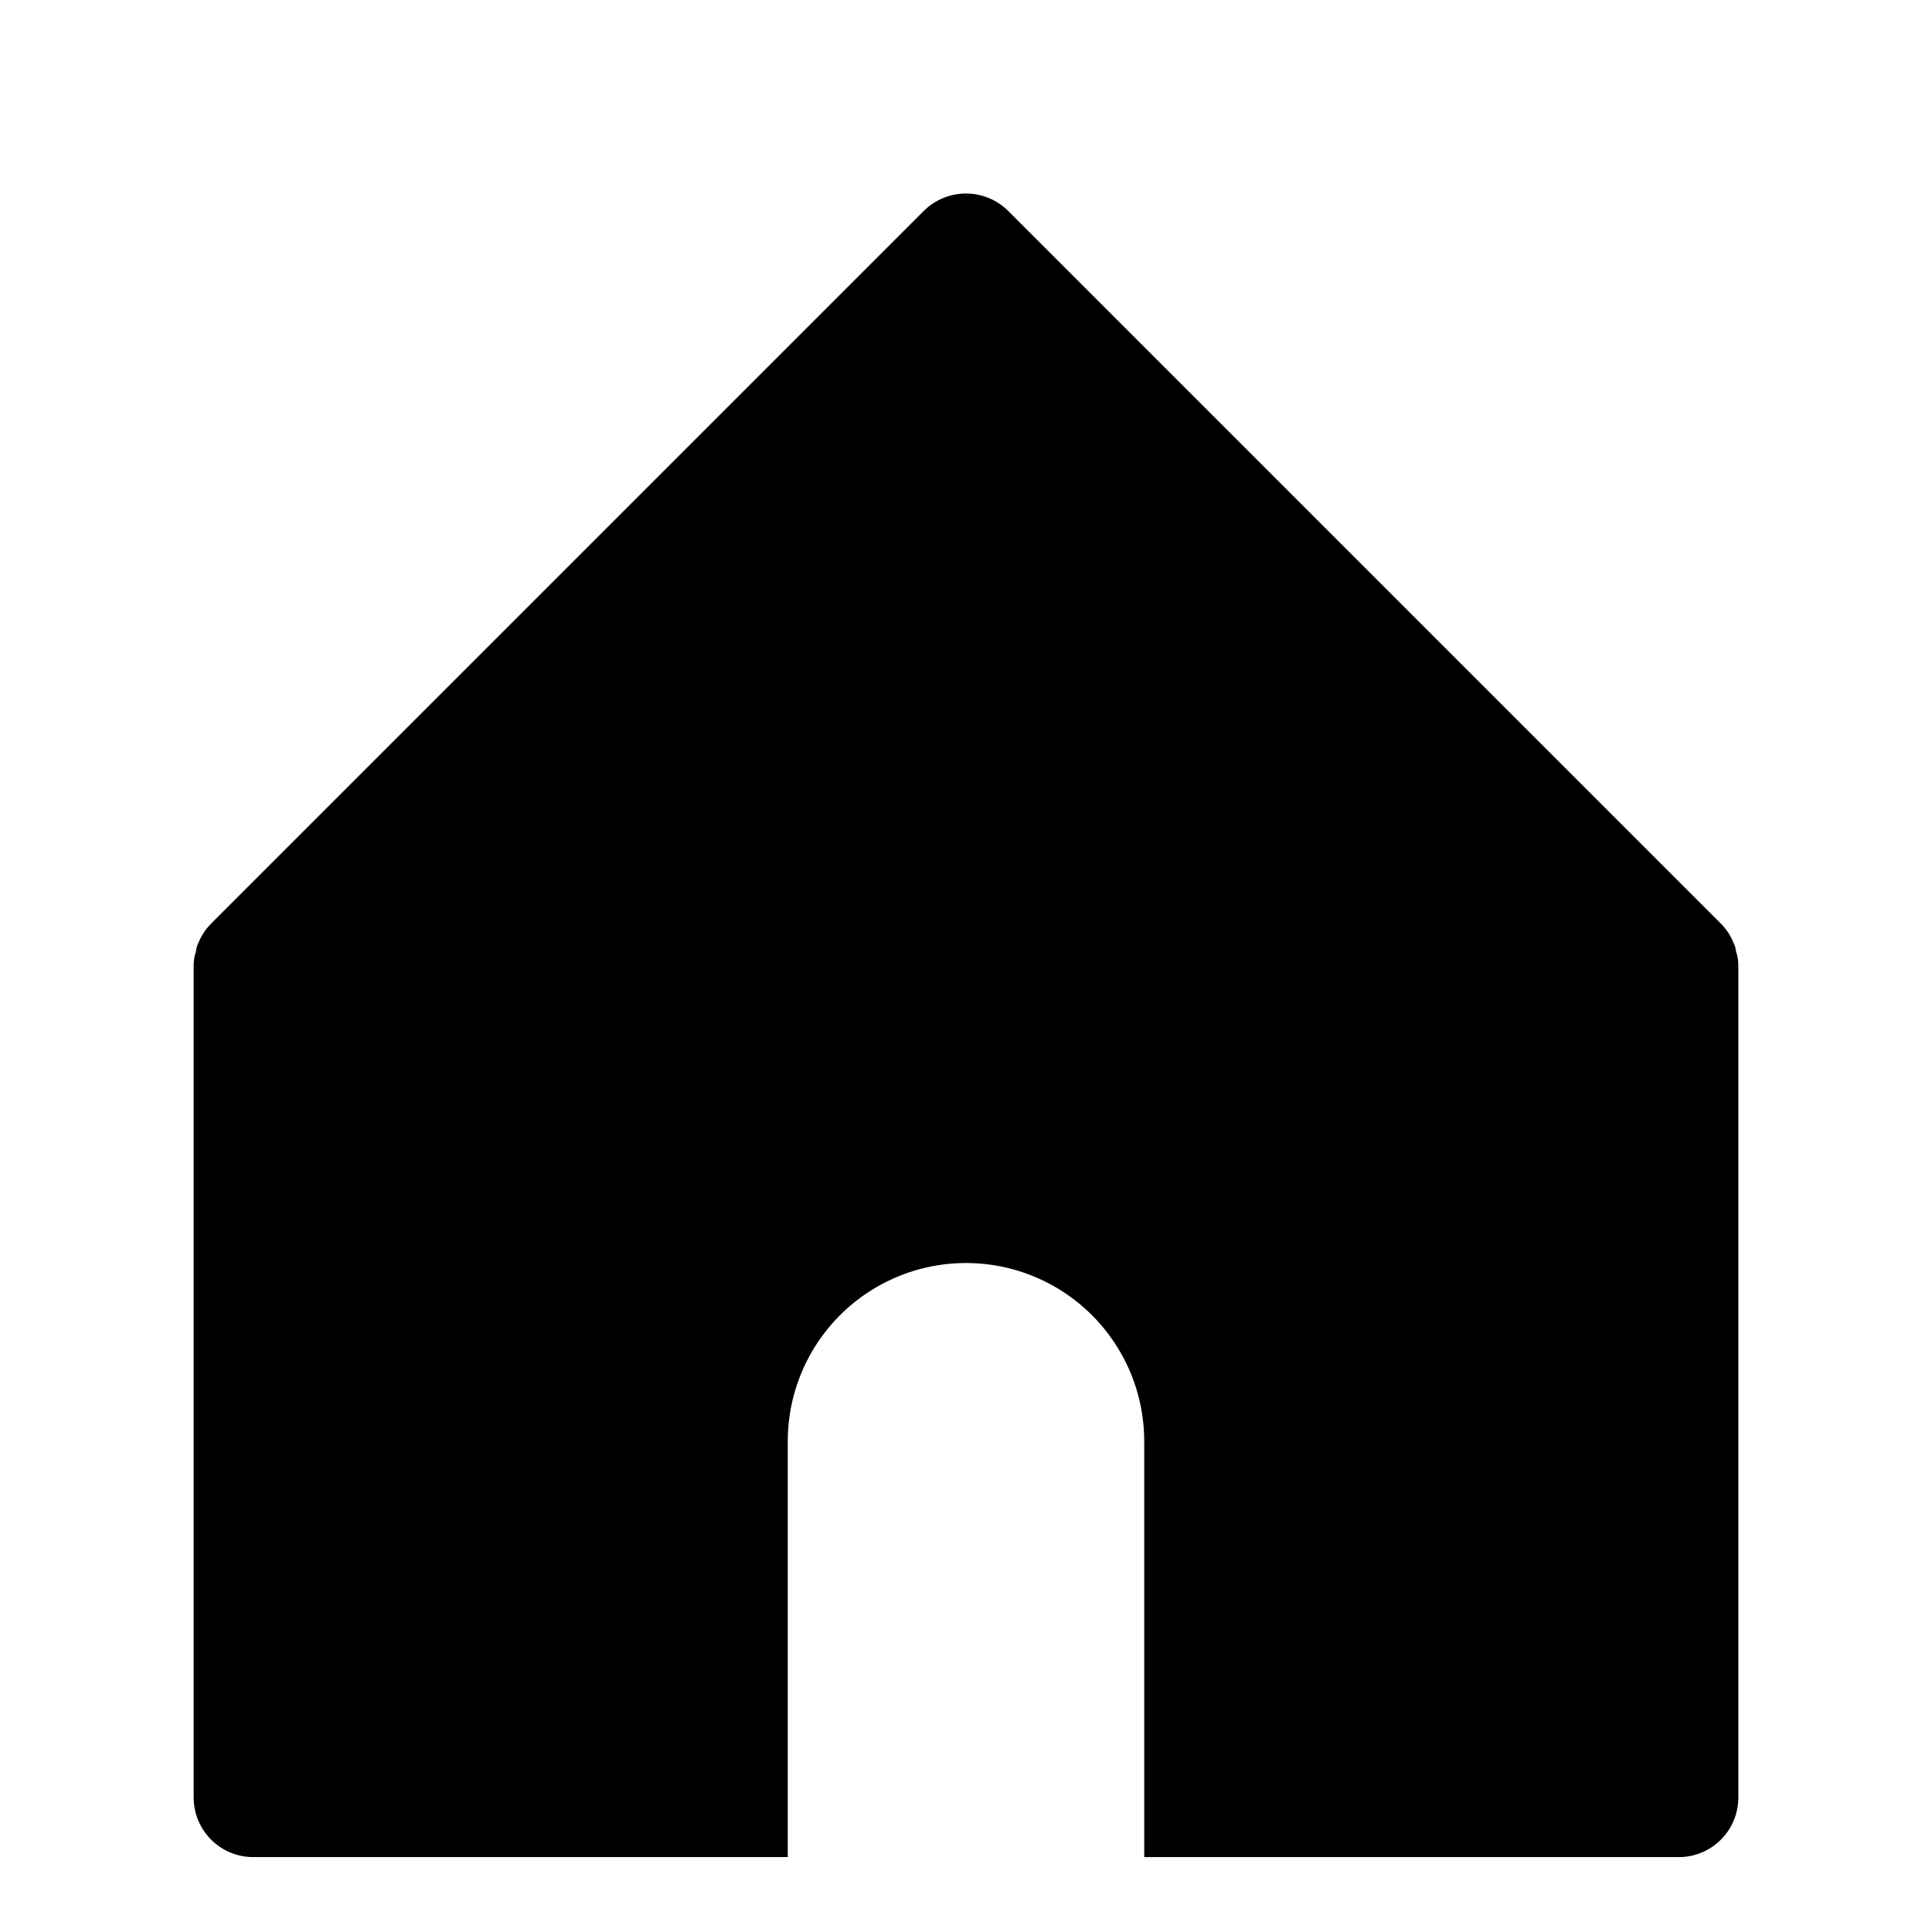
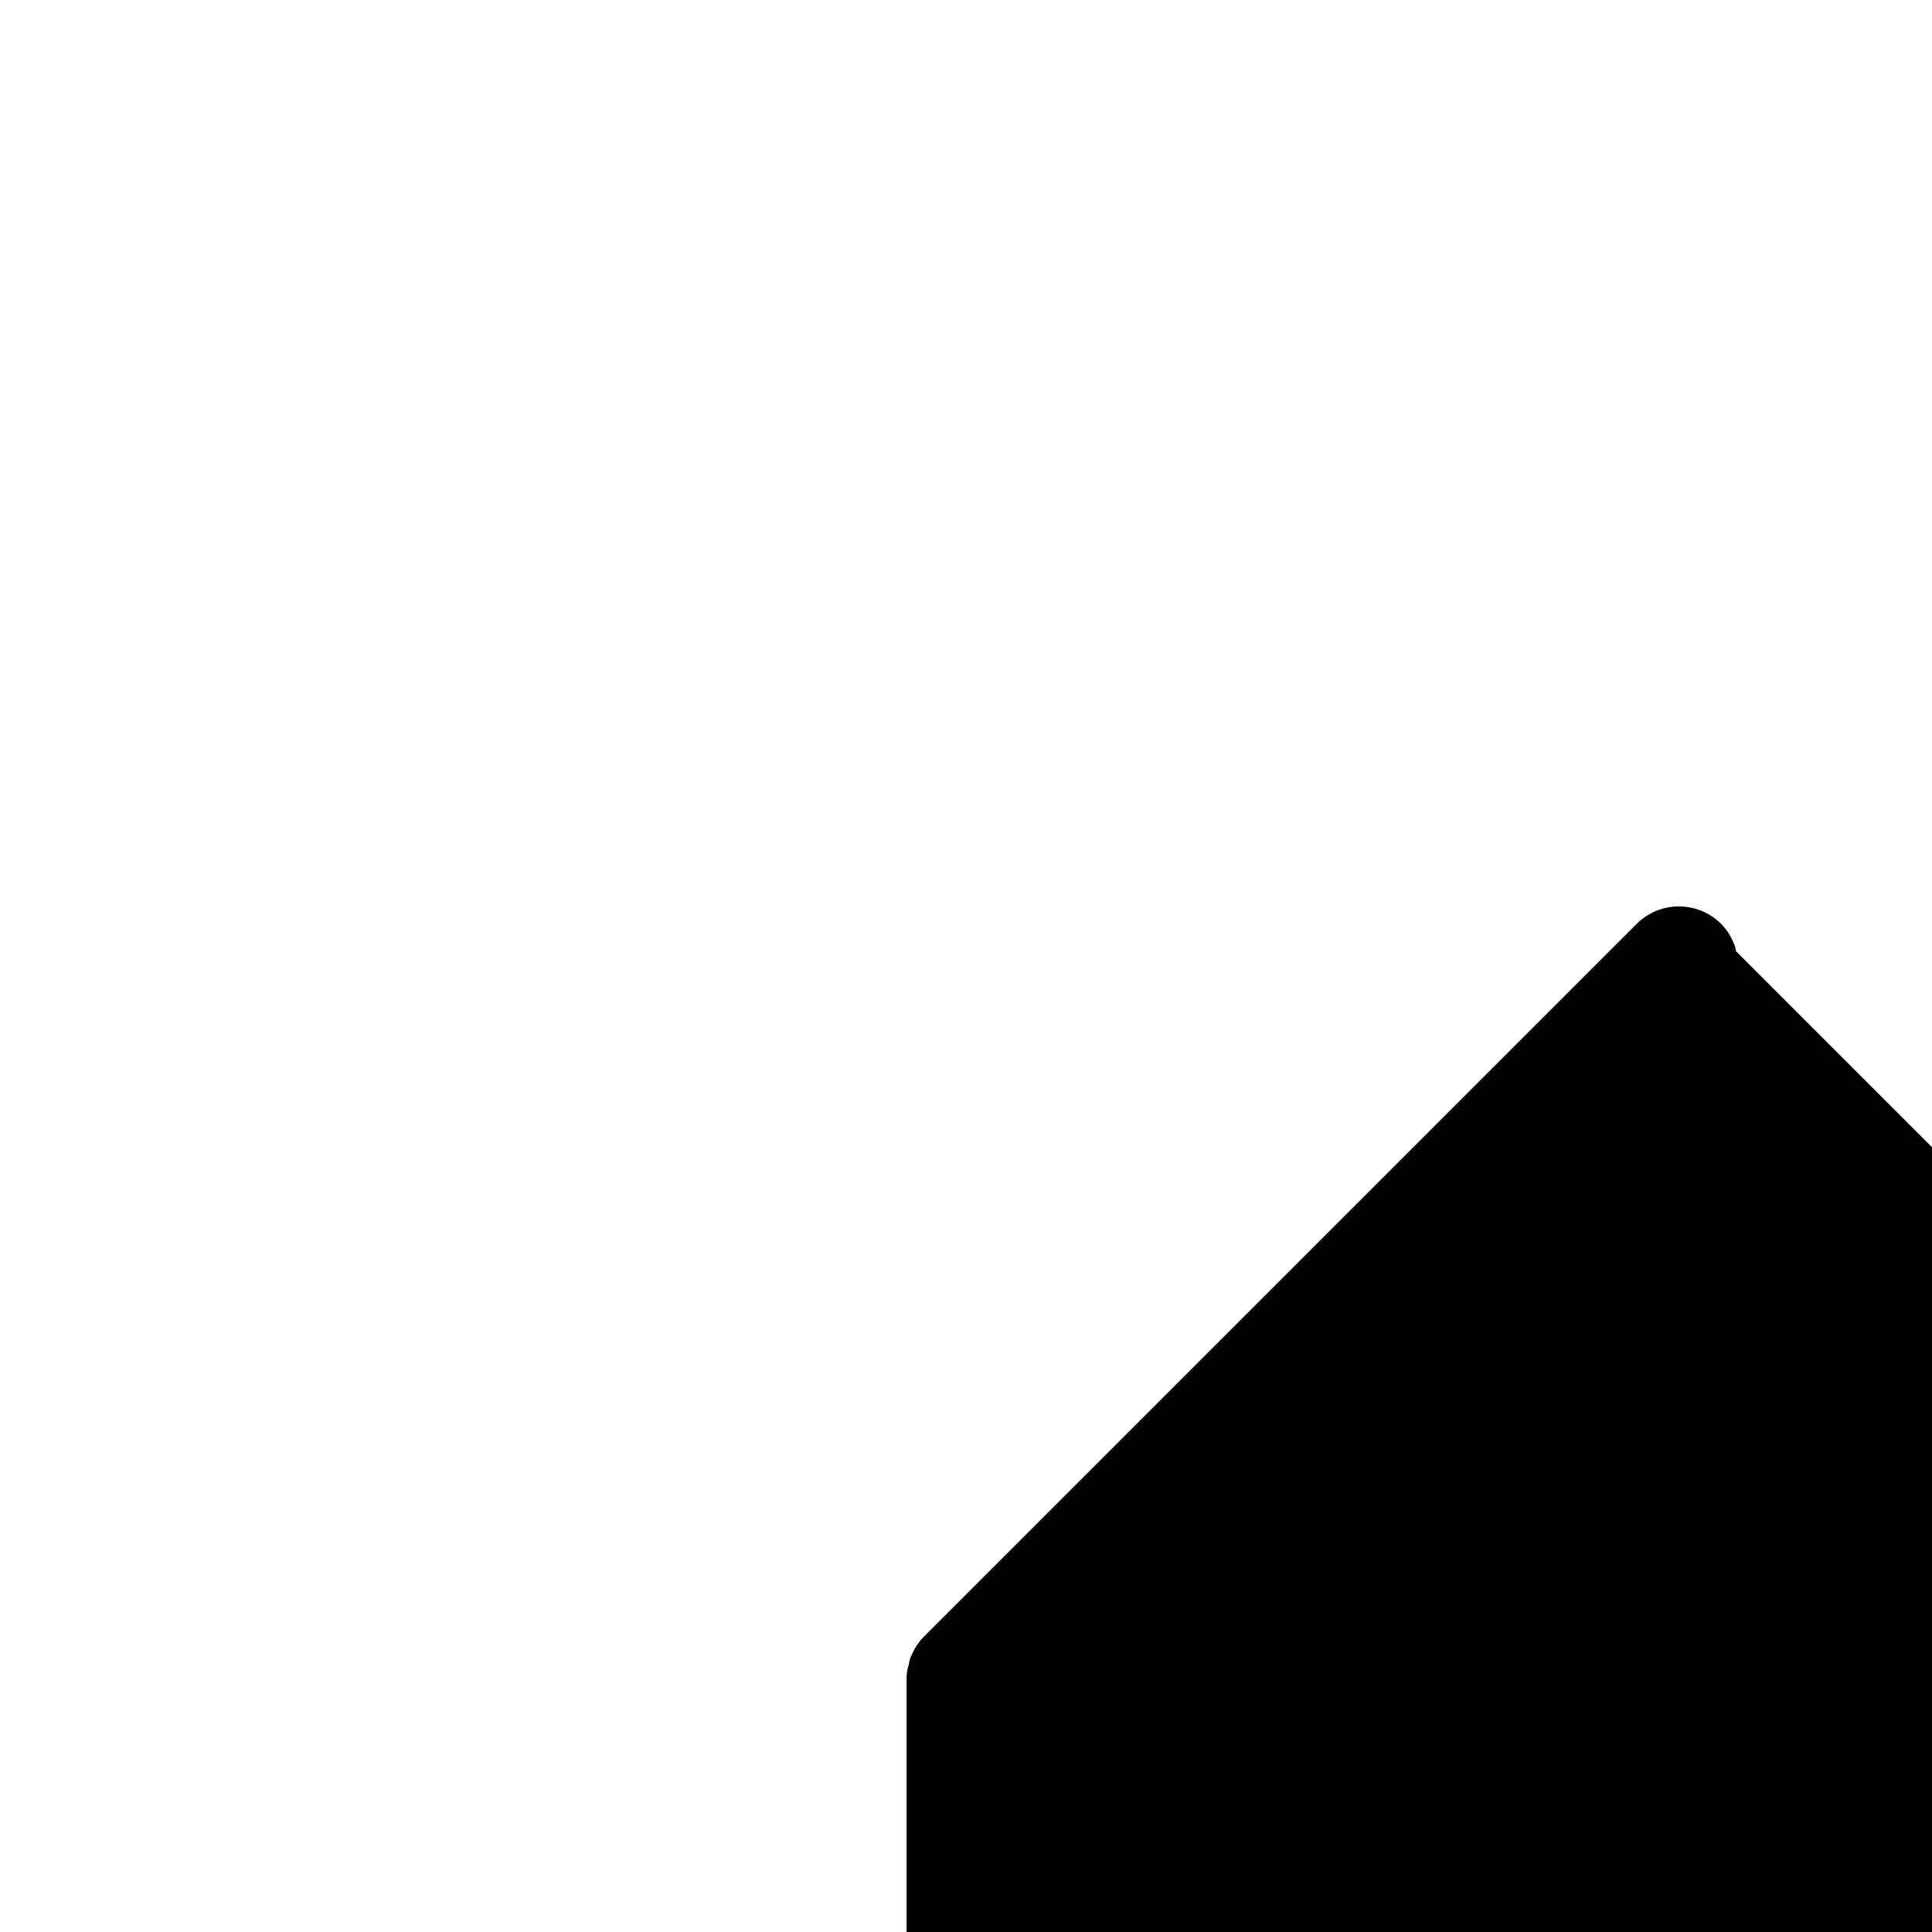
<svg xmlns="http://www.w3.org/2000/svg" fill="#000000" width="800px" height="800px" version="1.1" viewBox="144 144 512 512">
-   <path d="m604.04 396.06c-0.062-0.77-0.277-1.52-0.633-2.203-0.762-1.879-1.887-3.59-3.305-5.039l-188.93-188.93c-2.973-2.949-6.988-4.606-11.176-4.606s-8.207 1.656-11.18 4.606l-188.93 188.93c-1.418 1.449-2.543 3.16-3.305 5.039-0.355 0.684-0.566 1.434-0.629 2.203-0.441 1.266-0.652 2.598-0.633 3.938v220.41c0.016 4.172 1.676 8.172 4.625 11.121 2.953 2.949 6.949 4.613 11.121 4.625h141.7v-110.21c0-16.871 9.004-32.465 23.617-40.902 14.613-8.438 32.617-8.438 47.23 0s23.617 24.031 23.617 40.902v110.21h141.7v0.004c4.172-0.012 8.172-1.676 11.121-4.625 2.949-2.949 4.613-6.949 4.625-11.121v-220.41c0.02-1.34-0.191-2.672-0.629-3.938z" />
+   <path d="m604.04 396.06c-0.062-0.77-0.277-1.52-0.633-2.203-0.762-1.879-1.887-3.59-3.305-5.039c-2.973-2.949-6.988-4.606-11.176-4.606s-8.207 1.656-11.18 4.606l-188.93 188.93c-1.418 1.449-2.543 3.16-3.305 5.039-0.355 0.684-0.566 1.434-0.629 2.203-0.441 1.266-0.652 2.598-0.633 3.938v220.41c0.016 4.172 1.676 8.172 4.625 11.121 2.953 2.949 6.949 4.613 11.121 4.625h141.7v-110.21c0-16.871 9.004-32.465 23.617-40.902 14.613-8.438 32.617-8.438 47.23 0s23.617 24.031 23.617 40.902v110.21h141.7v0.004c4.172-0.012 8.172-1.676 11.121-4.625 2.949-2.949 4.613-6.949 4.625-11.121v-220.41c0.02-1.34-0.191-2.672-0.629-3.938z" />
</svg>